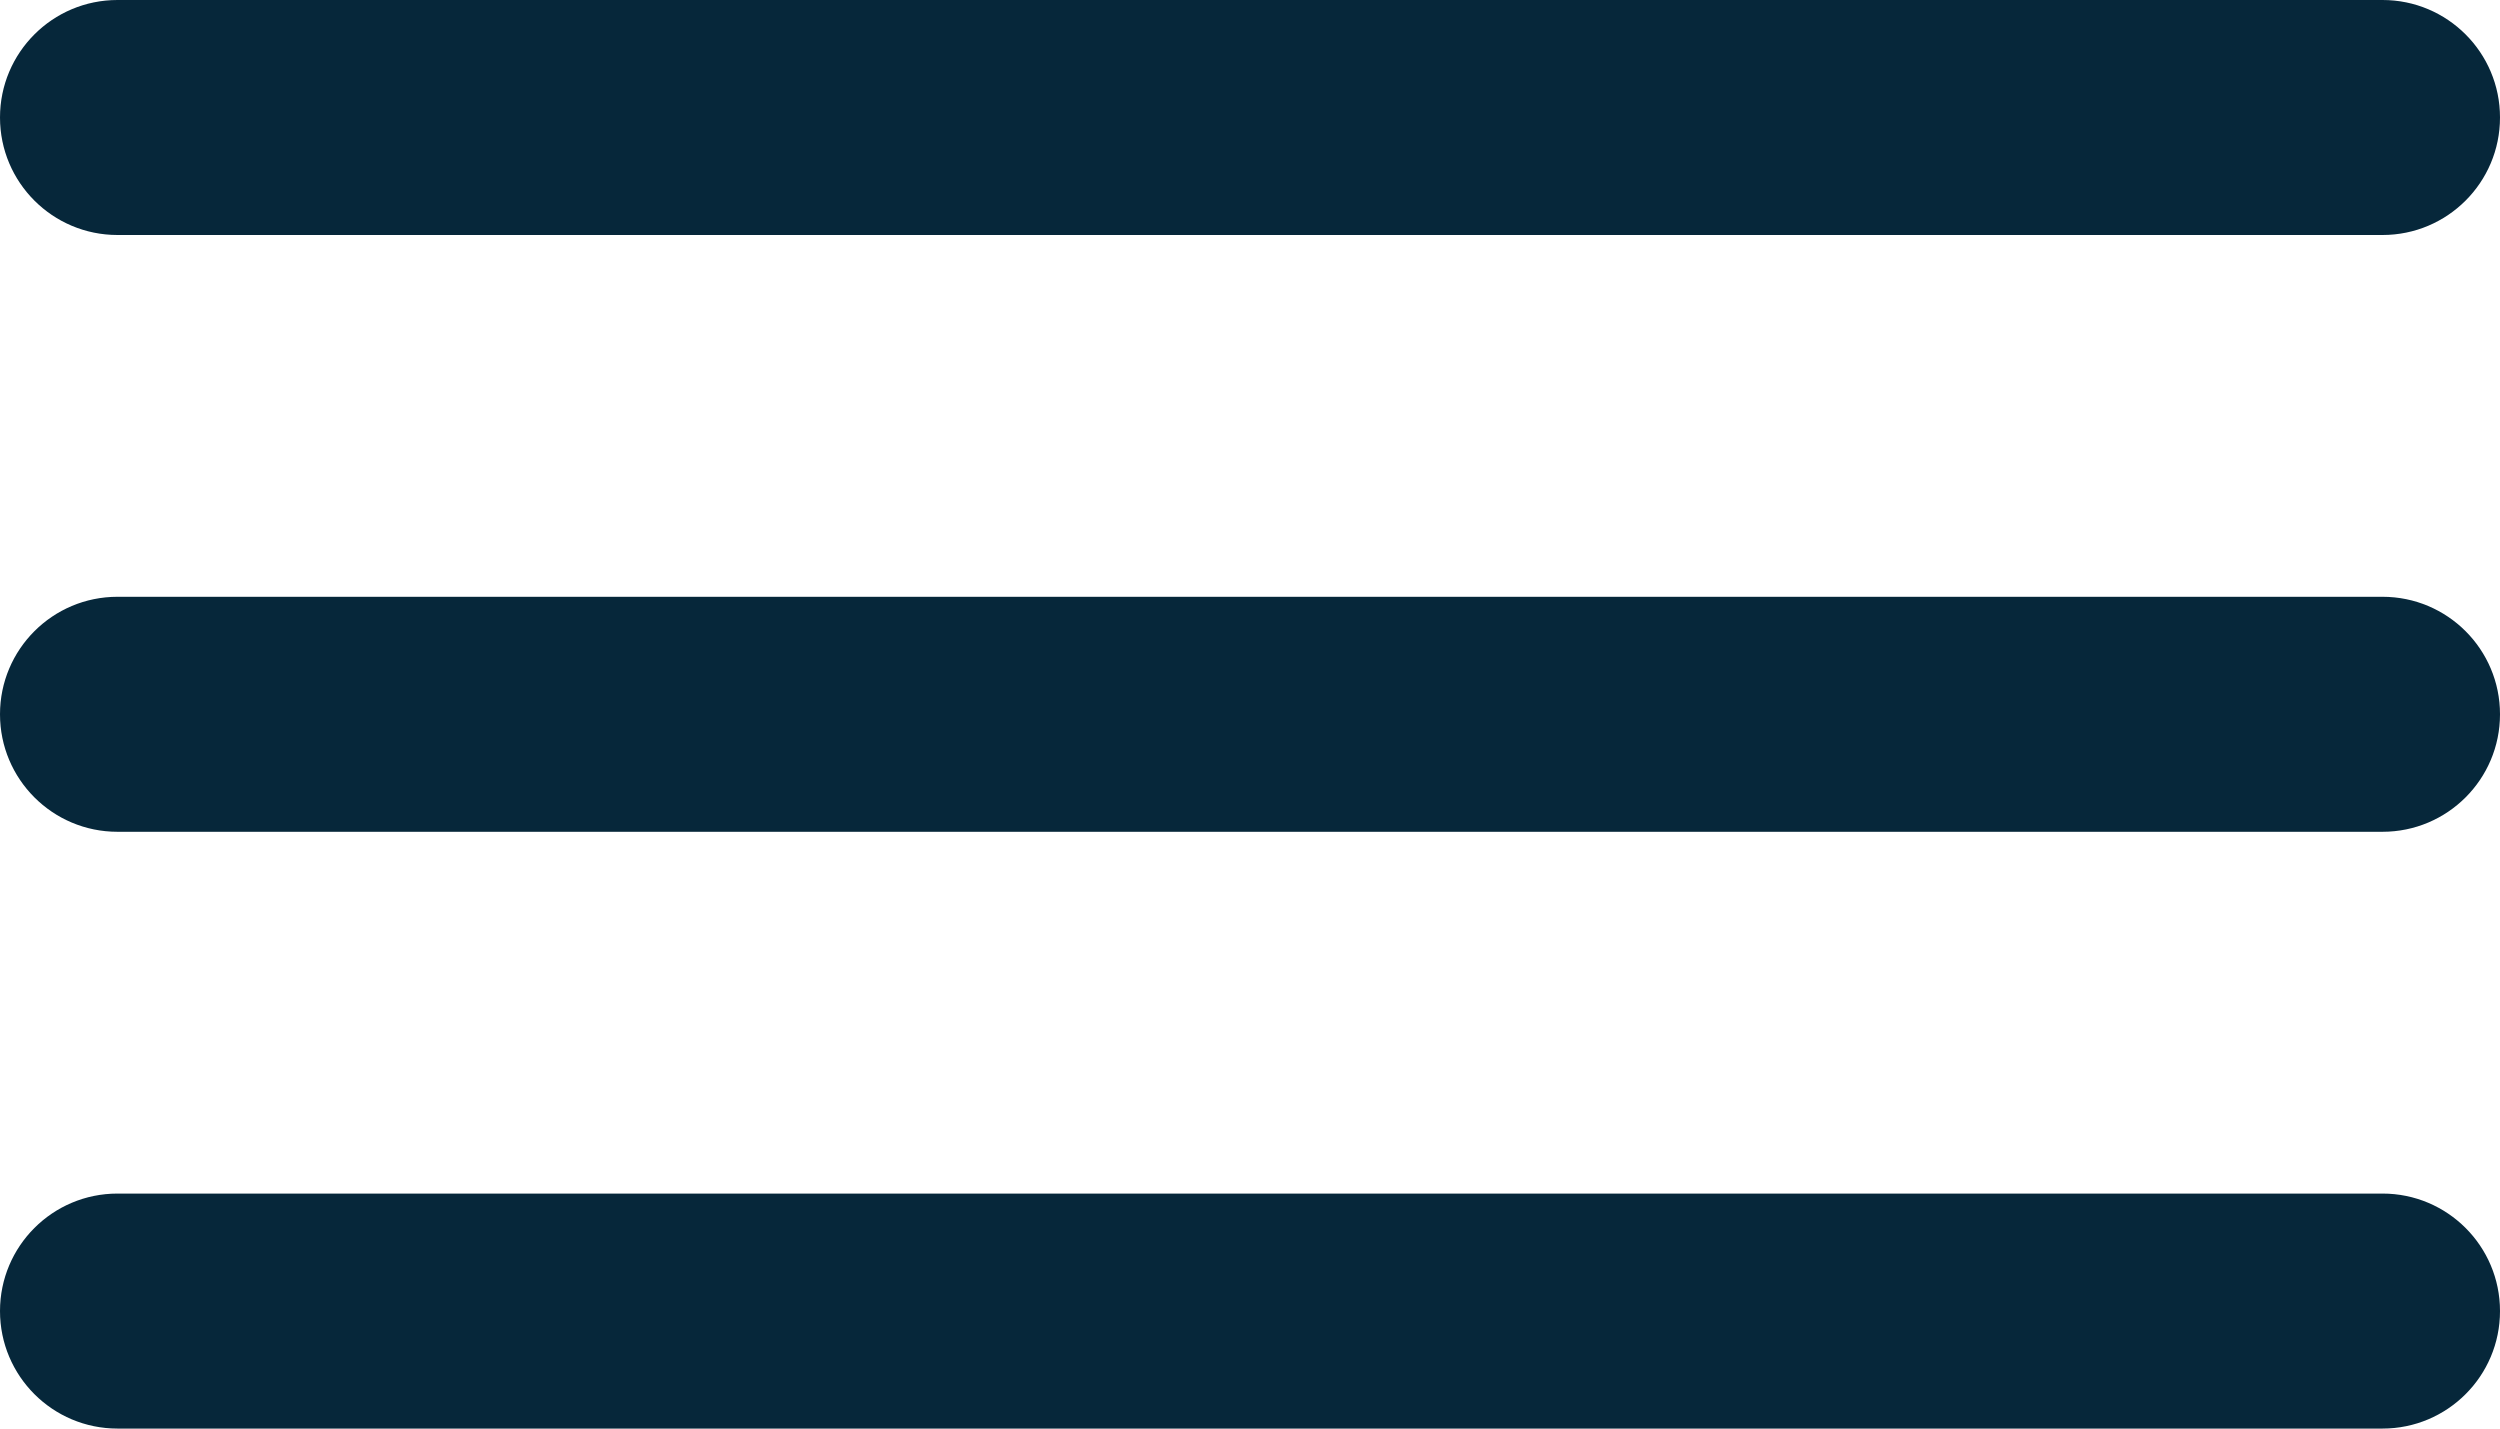
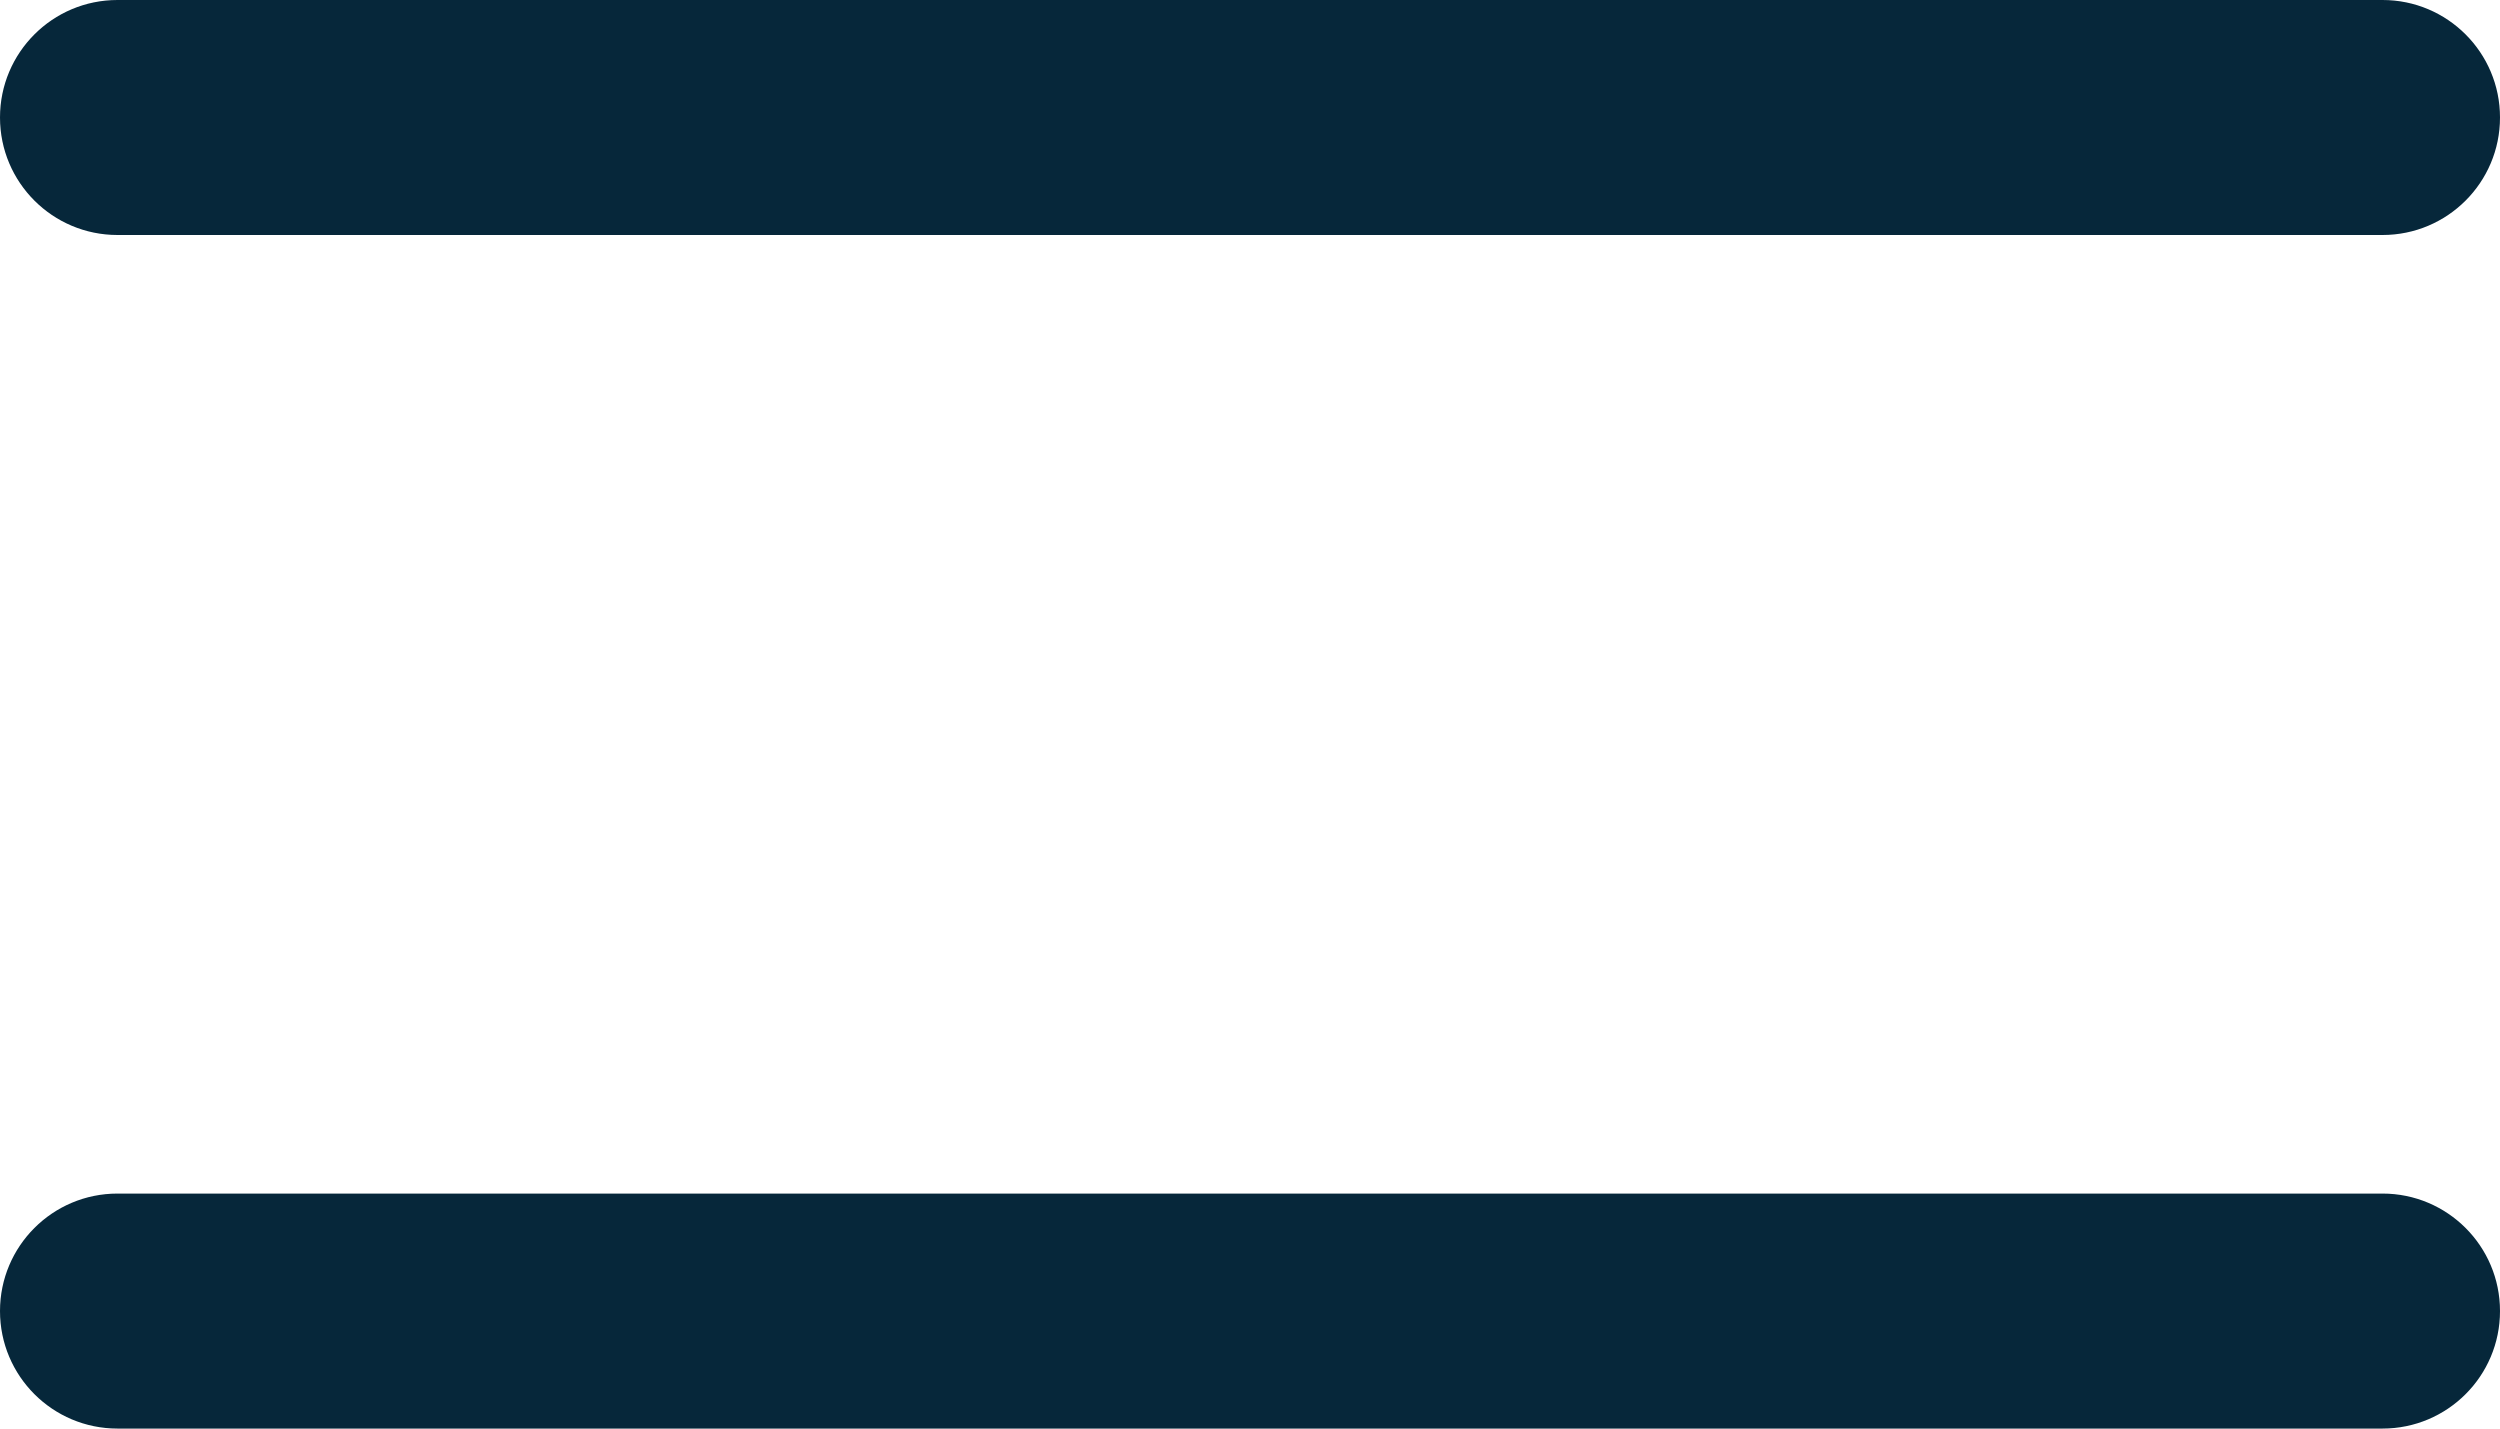
<svg xmlns="http://www.w3.org/2000/svg" width="28" height="16" viewBox="0 0 28 16" fill="none">
  <path d="M1.316 2.632C0.589 2.632 0 2.043 0 1.316V1.316C0 0.589 0.589 0 1.316 0H26.684C27.411 0 28 0.589 28 1.316V1.316C28 2.043 27.411 2.632 26.684 2.632H1.316Z" fill="#06273A" />
-   <path d="M1.316 9.316C0.589 9.316 0 8.727 0 8V8C0 7.273 0.589 6.684 1.316 6.684H26.684C27.411 6.684 28 7.273 28 8V8C28 8.727 27.411 9.316 26.684 9.316H1.316Z" fill="#06273A" />
  <path d="M1.316 16C0.589 16 0 15.411 0 14.684V14.684C0 13.957 0.589 13.368 1.316 13.368H26.684C27.411 13.368 28 13.957 28 14.684V14.684C28 15.411 27.411 16 26.684 16H1.316Z" fill="#06273A" />
</svg>